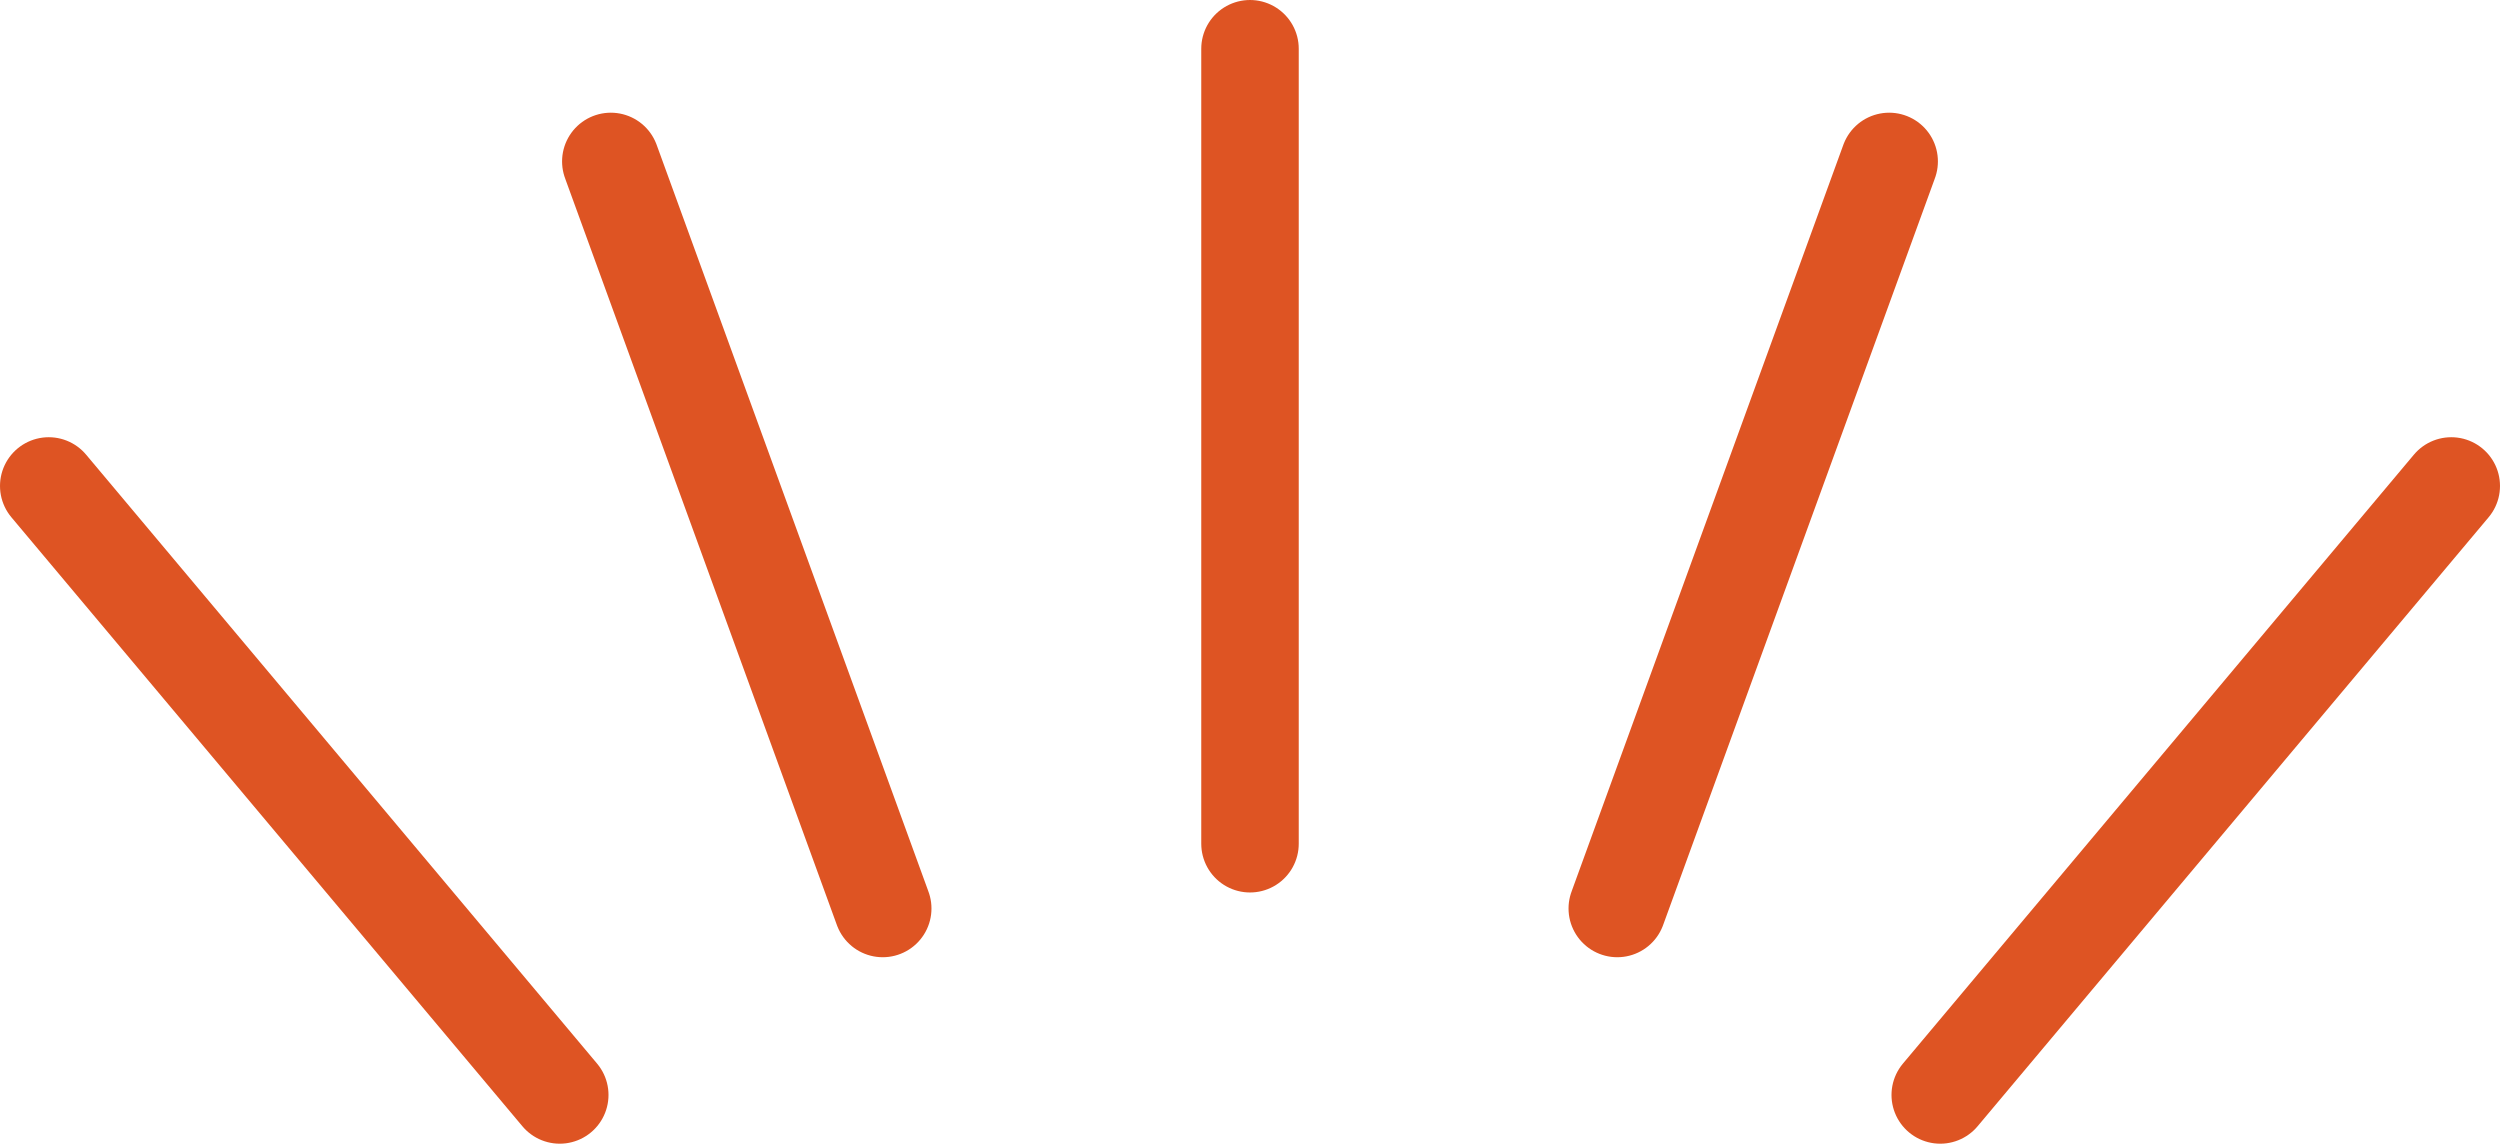
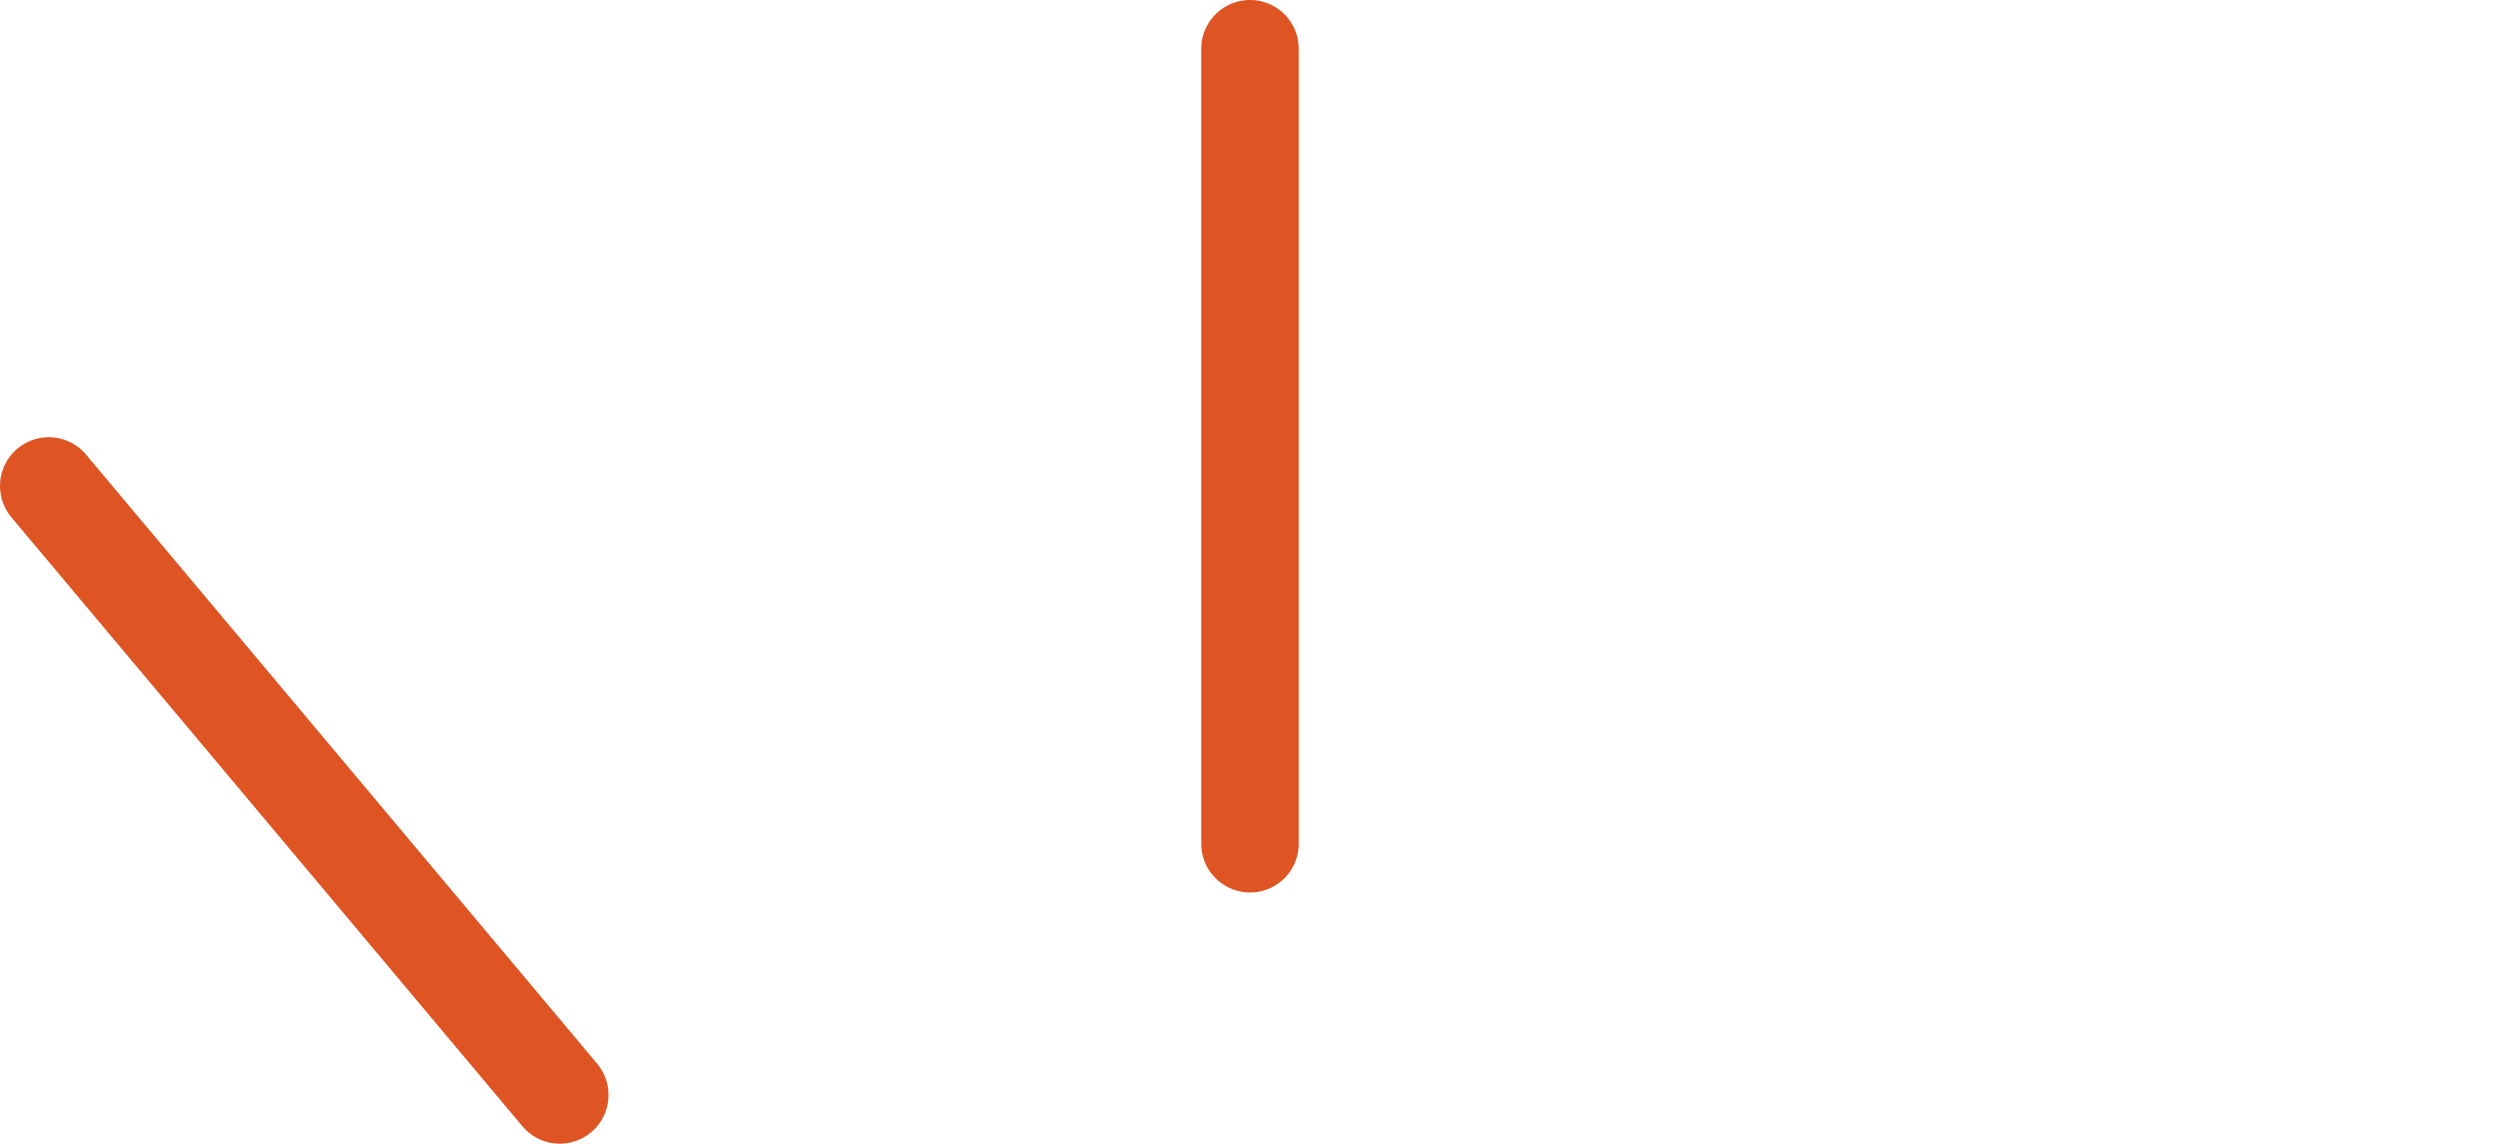
<svg xmlns="http://www.w3.org/2000/svg" version="1.1" id="レイヤー_1" x="0px" y="0px" width="102.58px" height="46.928px" viewBox="0 0 102.58 46.928" style="enable-background:new 0 0 102.58 46.928;" xml:space="preserve">
  <style type="text/css">
	.st0{fill:#FFFFFF;stroke:#DE5423;stroke-width:4;stroke-linecap:round;stroke-linejoin:round;stroke-miterlimit:10;}
</style>
  <line class="st0" x1="51.29" y1="2" x2="51.29" y2="34.62" />
-   <line class="st0" x1="25.063" y1="6.624" x2="36.22" y2="37.277" />
  <line class="st0" x1="2" y1="19.94" x2="22.968" y2="44.928" />
-   <line class="st0" x1="100.58" y1="19.94" x2="79.612" y2="44.928" />
-   <line class="st0" x1="77.516" y1="6.624" x2="66.36" y2="37.277" />
</svg>